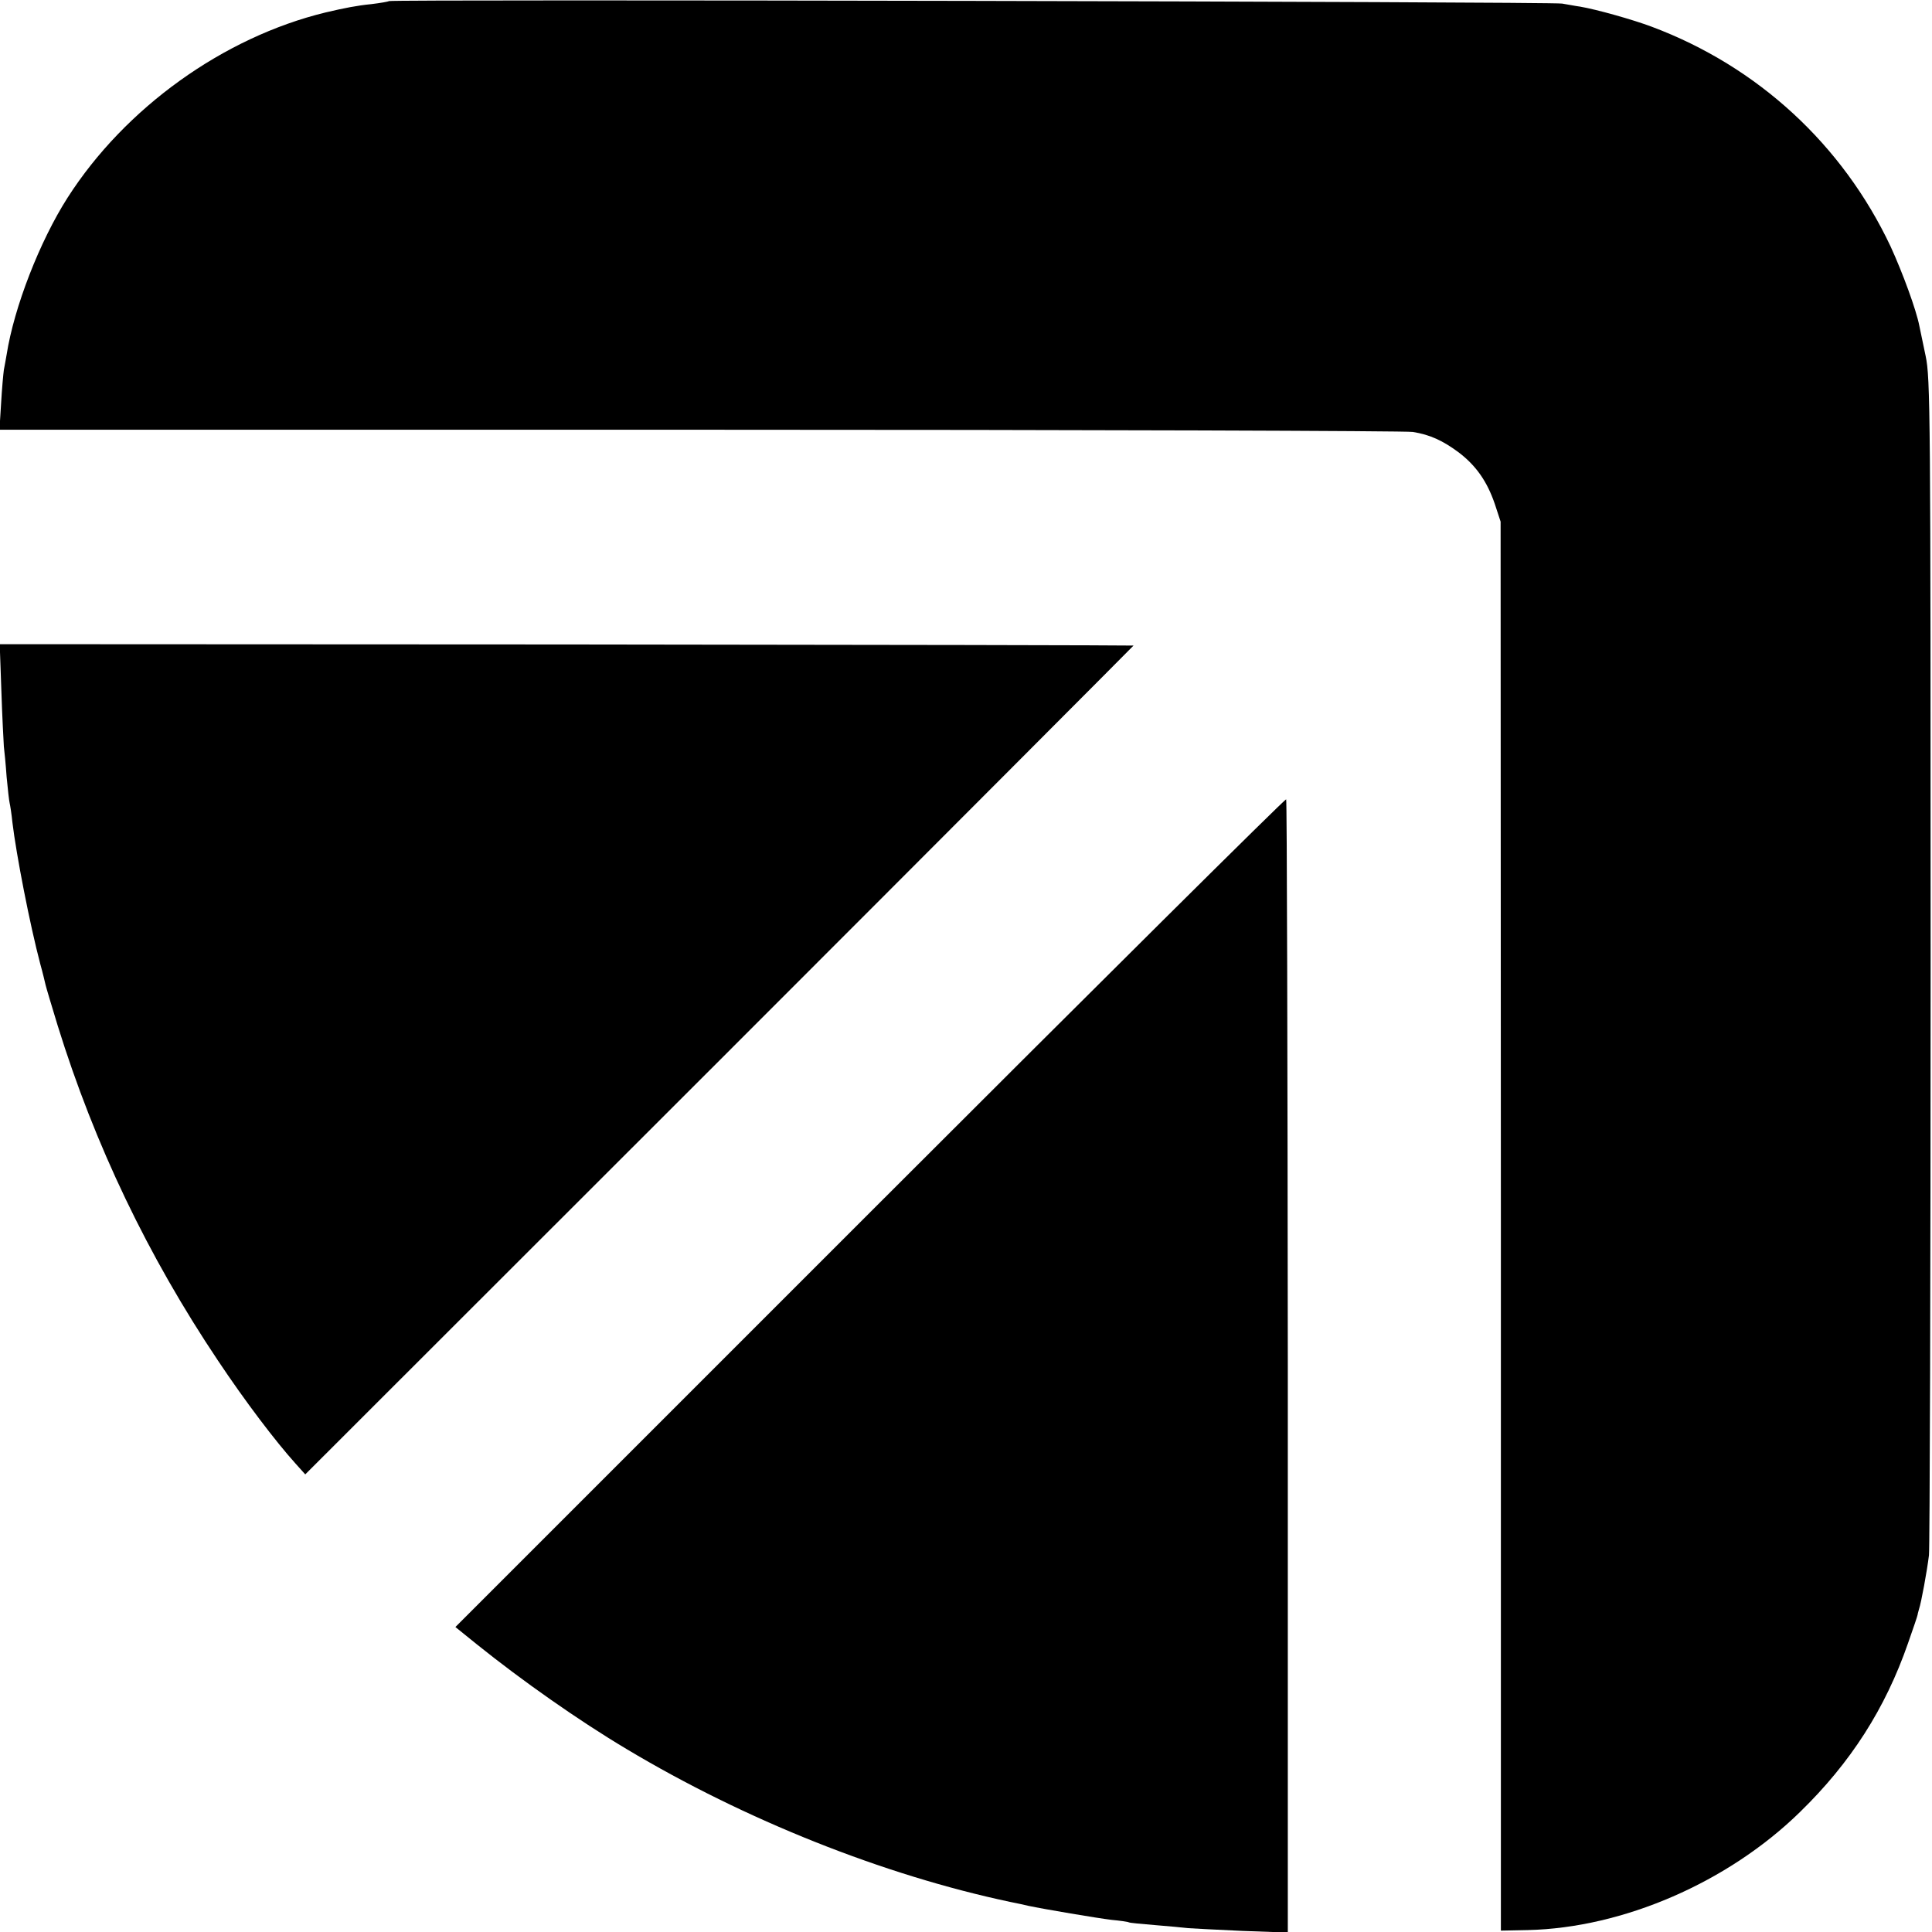
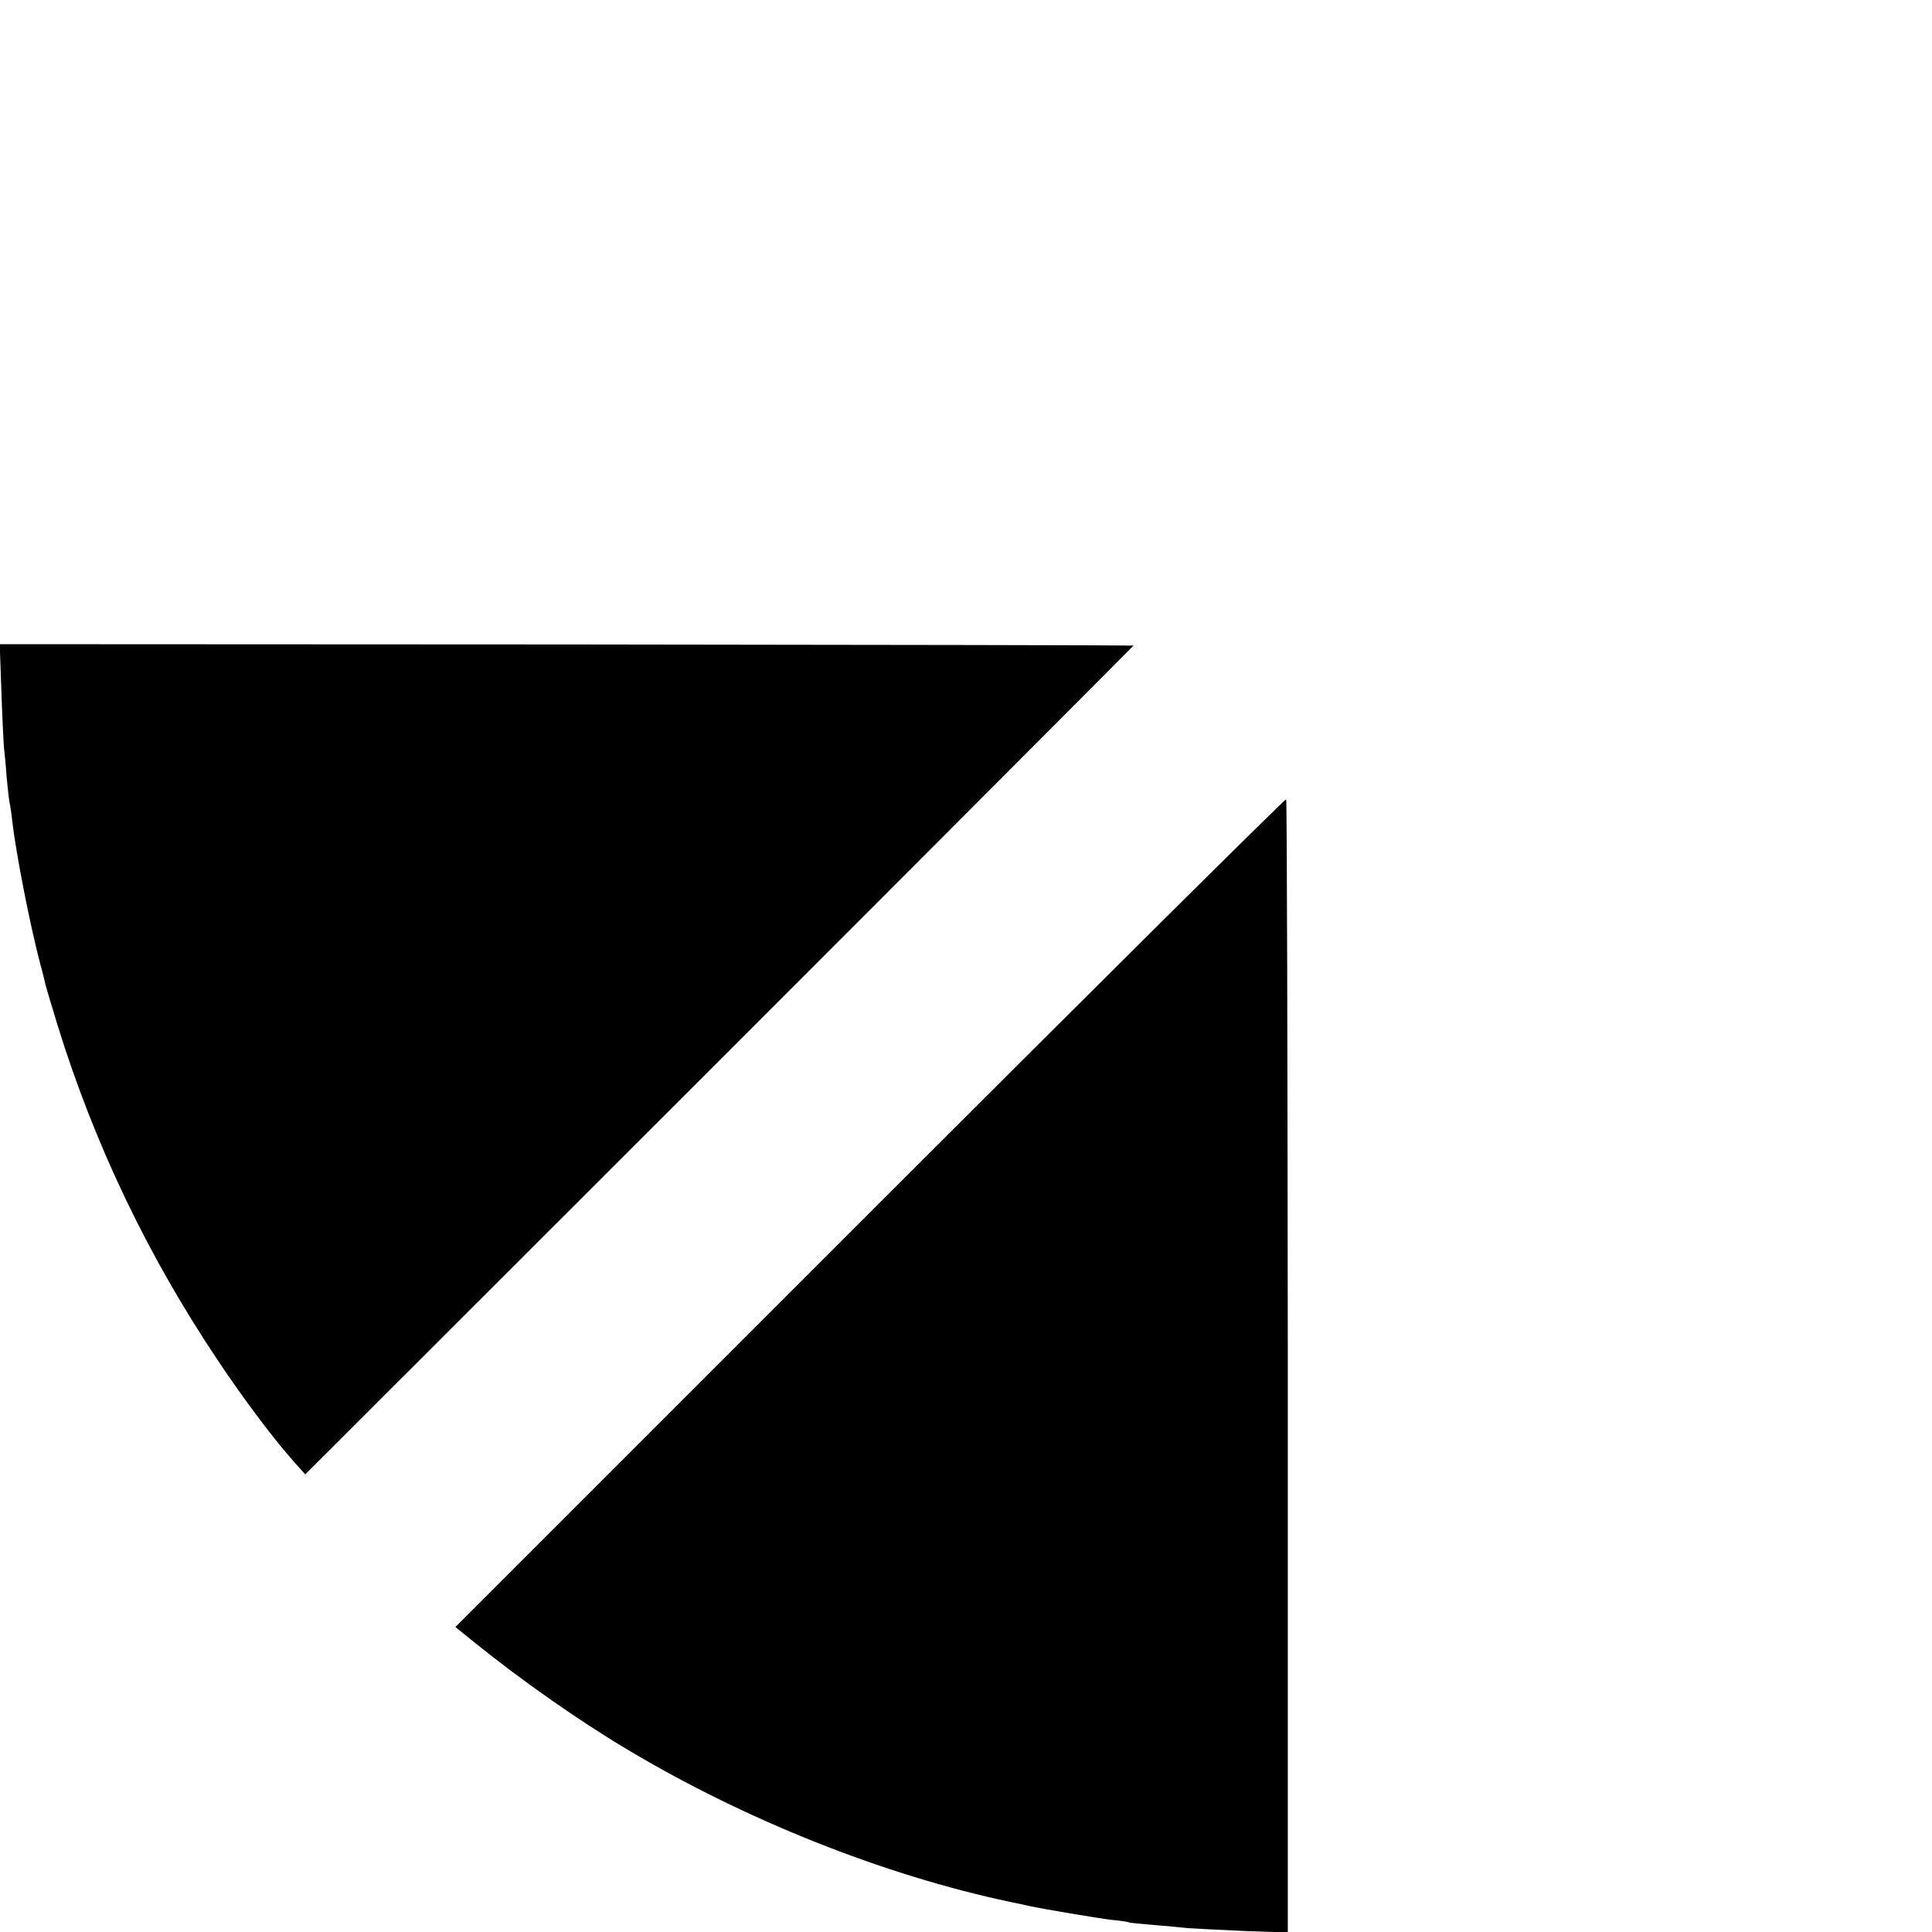
<svg xmlns="http://www.w3.org/2000/svg" version="1.0" width="700pt" height="700pt" viewBox="0 0 700 700" preserveAspectRatio="xMidYMid meet">
  <g transform="translate(0,700) scale(0.1,-0.1)" fill="#000000" stroke="none">
-     <path d="M1409 6996 c-2 -2 -31 -7 -64 -11 -51 -5 -97 -14 -165 -30 -371 -90 -727 -346 -935 -671 -101 -158 -194 -397 -221 -569 -3 -16 -7 -41 -10 -55 -2 -14 -7 -68 -10 -121 l-6 -96 2538 0 c1397 0 2559 -4 2583 -8 62 -10 108 -31 166 -74 63 -48 103 -105 131 -187 l21 -64 1 -2553 0 -2552 98 2 c345 8 725 173 985 427 185 180 310 376 392 612 19 54 35 101 35 104 0 3 3 12 5 20 8 23 29 138 36 195 3 28 6 997 6 2155 0 1997 -1 2109 -18 2190 -10 47 -20 96 -23 110 -11 57 -60 191 -104 287 -174 369 -481 652 -865 796 -69 26 -201 63 -260 73 -16 2 -46 8 -65 11 -36 7 -4243 16 -4251 9z" />
    <path d="M5 4496 c3 -94 8 -184 9 -201 2 -16 7 -66 10 -110 4 -44 9 -87 11 -95 2 -8 7 -40 10 -70 14 -117 63 -369 101 -513 9 -32 17 -66 19 -75 2 -9 22 -76 44 -148 134 -432 327 -835 581 -1214 98 -147 208 -292 281 -373 l35 -39 1502 1501 c825 825 1500 1502 1499 1502 -1 1 -926 3 -2055 4 l-2053 1 6 -170z" />
    <path d="M3152 2607 l-1502 -1502 78 -63 c163 -131 369 -276 542 -379 429 -257 932 -457 1390 -554 25 -5 54 -11 65 -14 56 -12 252 -45 302 -51 32 -3 60 -7 63 -9 3 -2 46 -6 95 -10 50 -4 103 -9 119 -11 16 -1 104 -6 196 -10 l166 -6 0 2050 c-1 1128 -3 2053 -6 2056 -3 3 -682 -671 -1508 -1497z" />
  </g>
</svg>